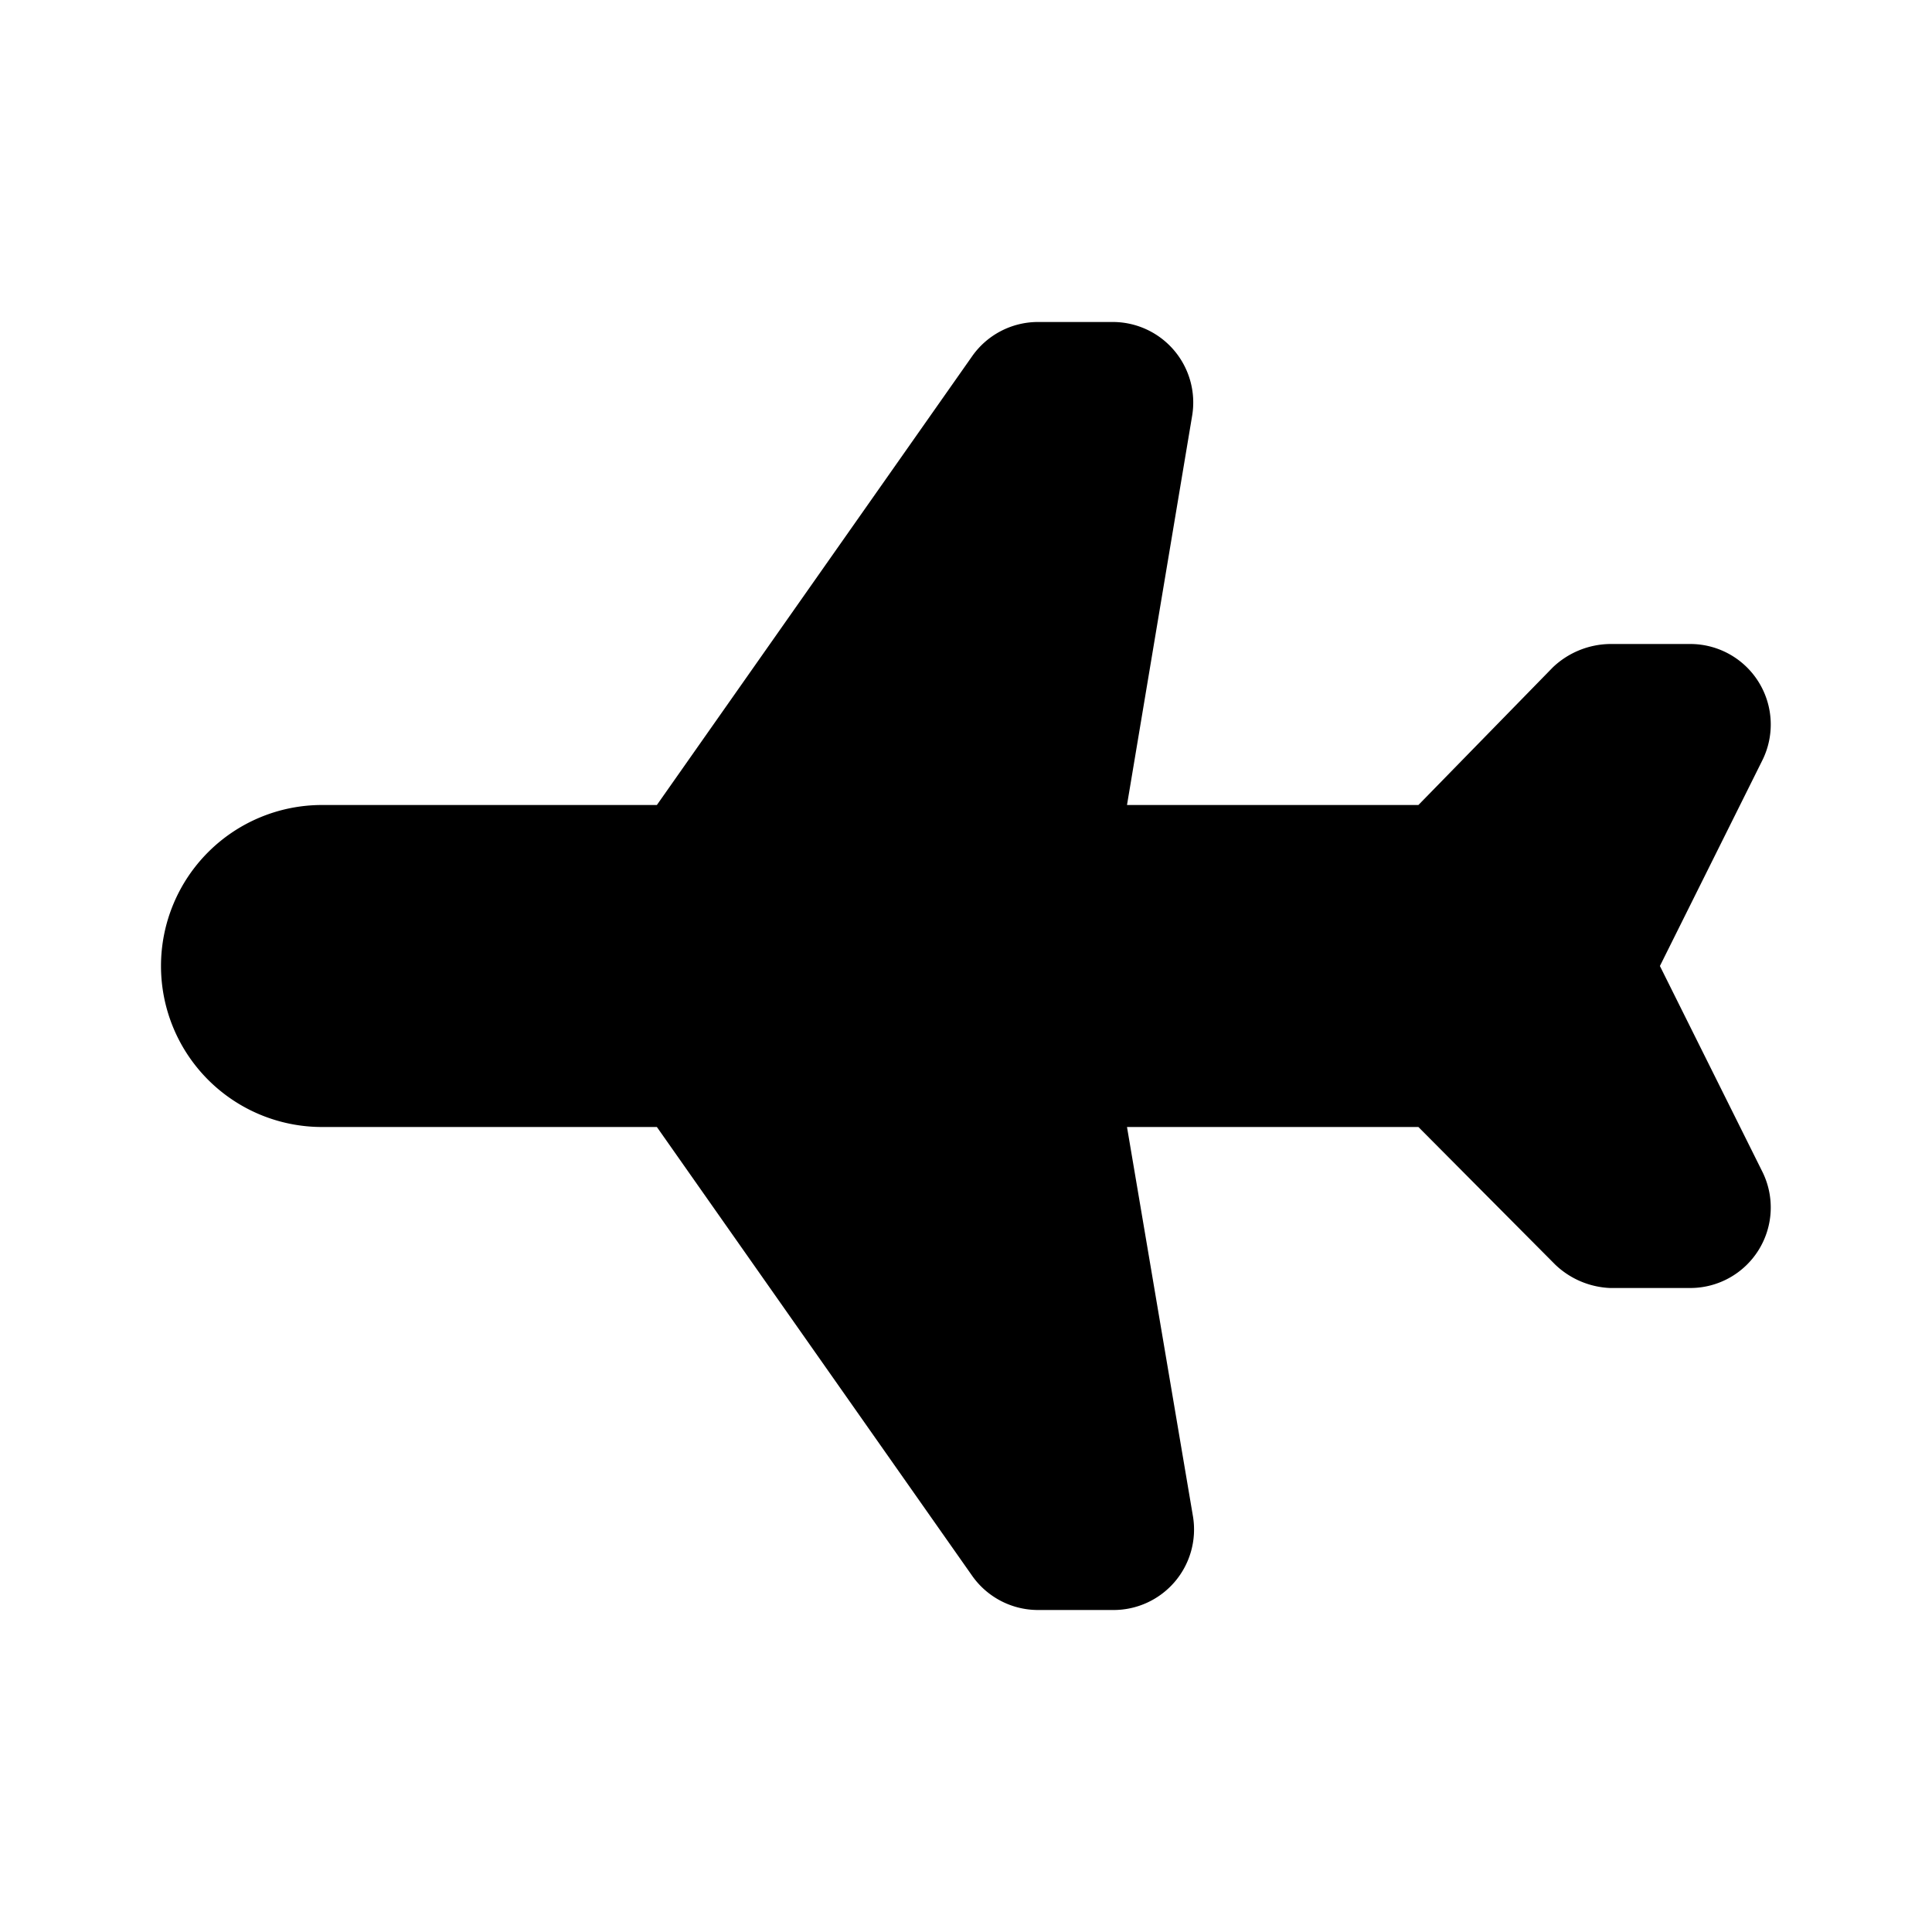
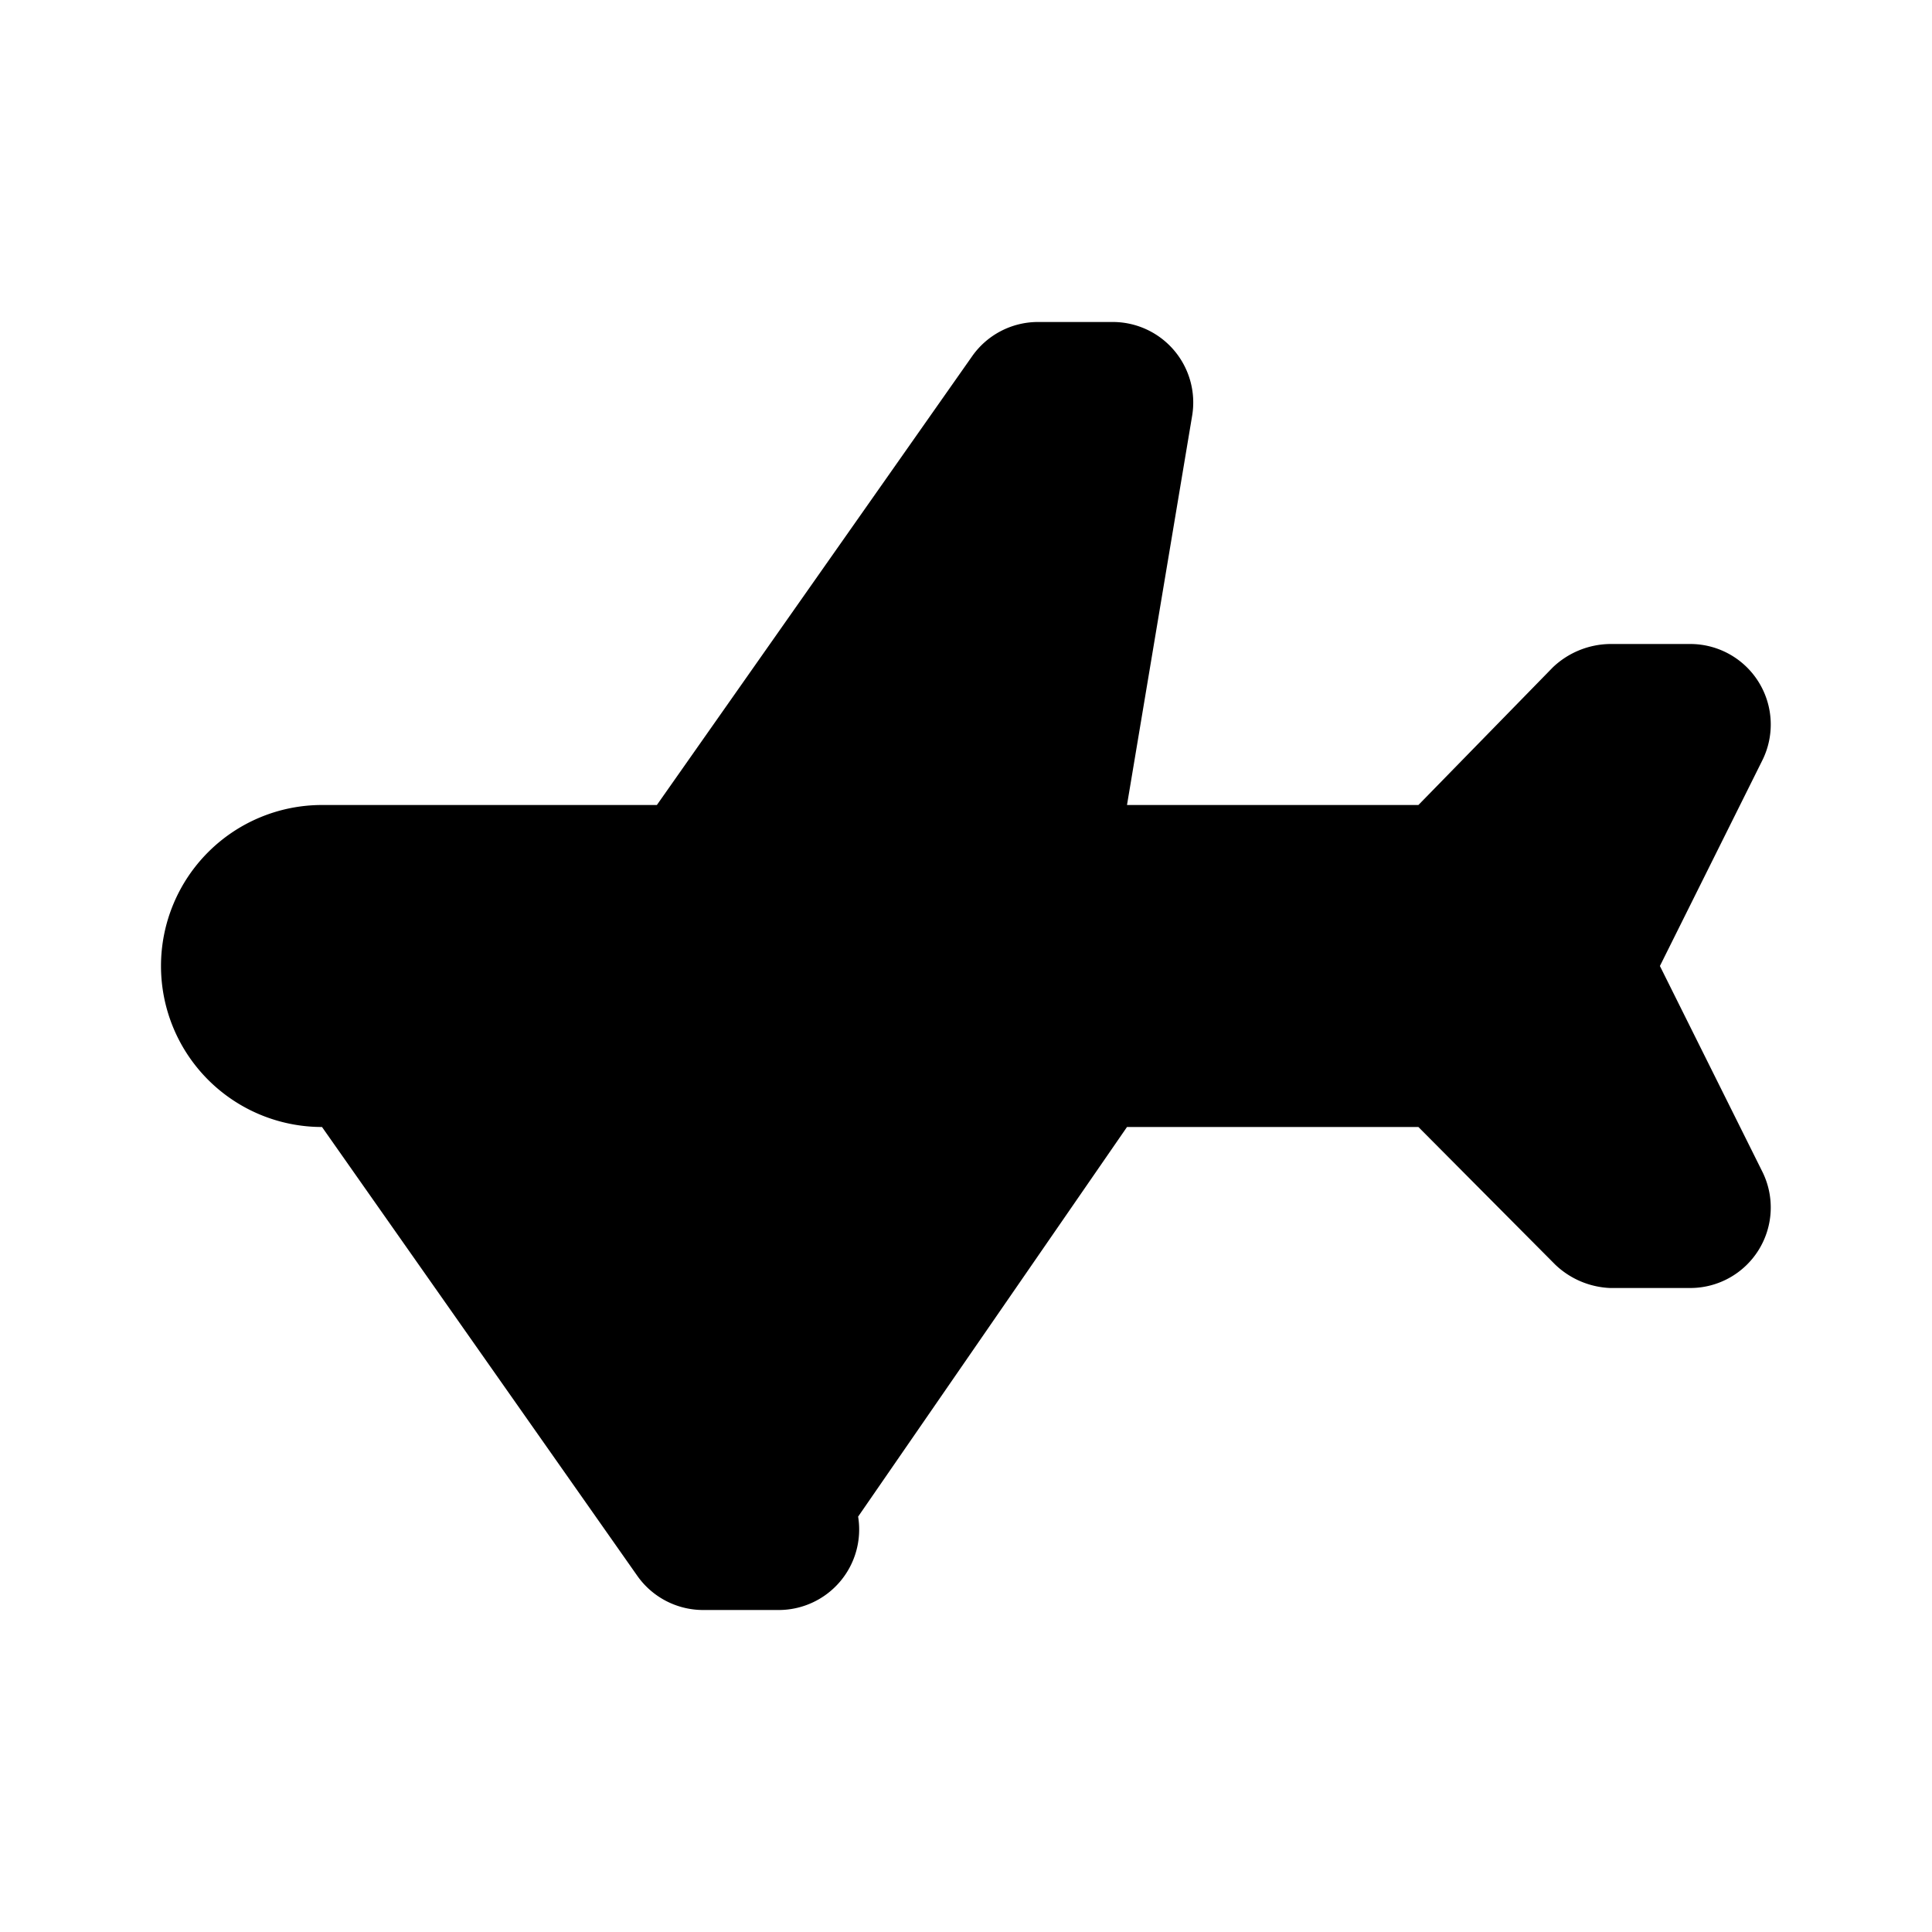
<svg xmlns="http://www.w3.org/2000/svg" fill="#000000" width="800px" height="800px" viewBox="0 0 24 24" id="airplane-3" data-name="Flat Color" class="icon flat-color">
-   <path id="primary" d="M12.08,4.42,8.16,10H4a2,2,0,0,0,0,4H8.16l3.92,5.58a1,1,0,0,0,.81.42h.93a1,1,0,0,0,1-1.16L14,14h3.62l1.7,1.71A1.05,1.05,0,0,0,20,16h1a1,1,0,0,0,.89-1.45L20.62,12l1.27-2.55A1,1,0,0,0,21,8H20a1.05,1.05,0,0,0-.71.29L17.62,10H14l.81-4.84a1,1,0,0,0-1-1.16h-.93A1,1,0,0,0,12.08,4.42Z" style="fill: rgb(0, 0, 0);" />
+   <path id="primary" d="M12.08,4.42,8.16,10H4a2,2,0,0,0,0,4l3.92,5.58a1,1,0,0,0,.81.42h.93a1,1,0,0,0,1-1.16L14,14h3.62l1.7,1.71A1.05,1.05,0,0,0,20,16h1a1,1,0,0,0,.89-1.45L20.62,12l1.27-2.55A1,1,0,0,0,21,8H20a1.05,1.05,0,0,0-.71.29L17.62,10H14l.81-4.84a1,1,0,0,0-1-1.16h-.93A1,1,0,0,0,12.08,4.42Z" style="fill: rgb(0, 0, 0);" />
</svg>